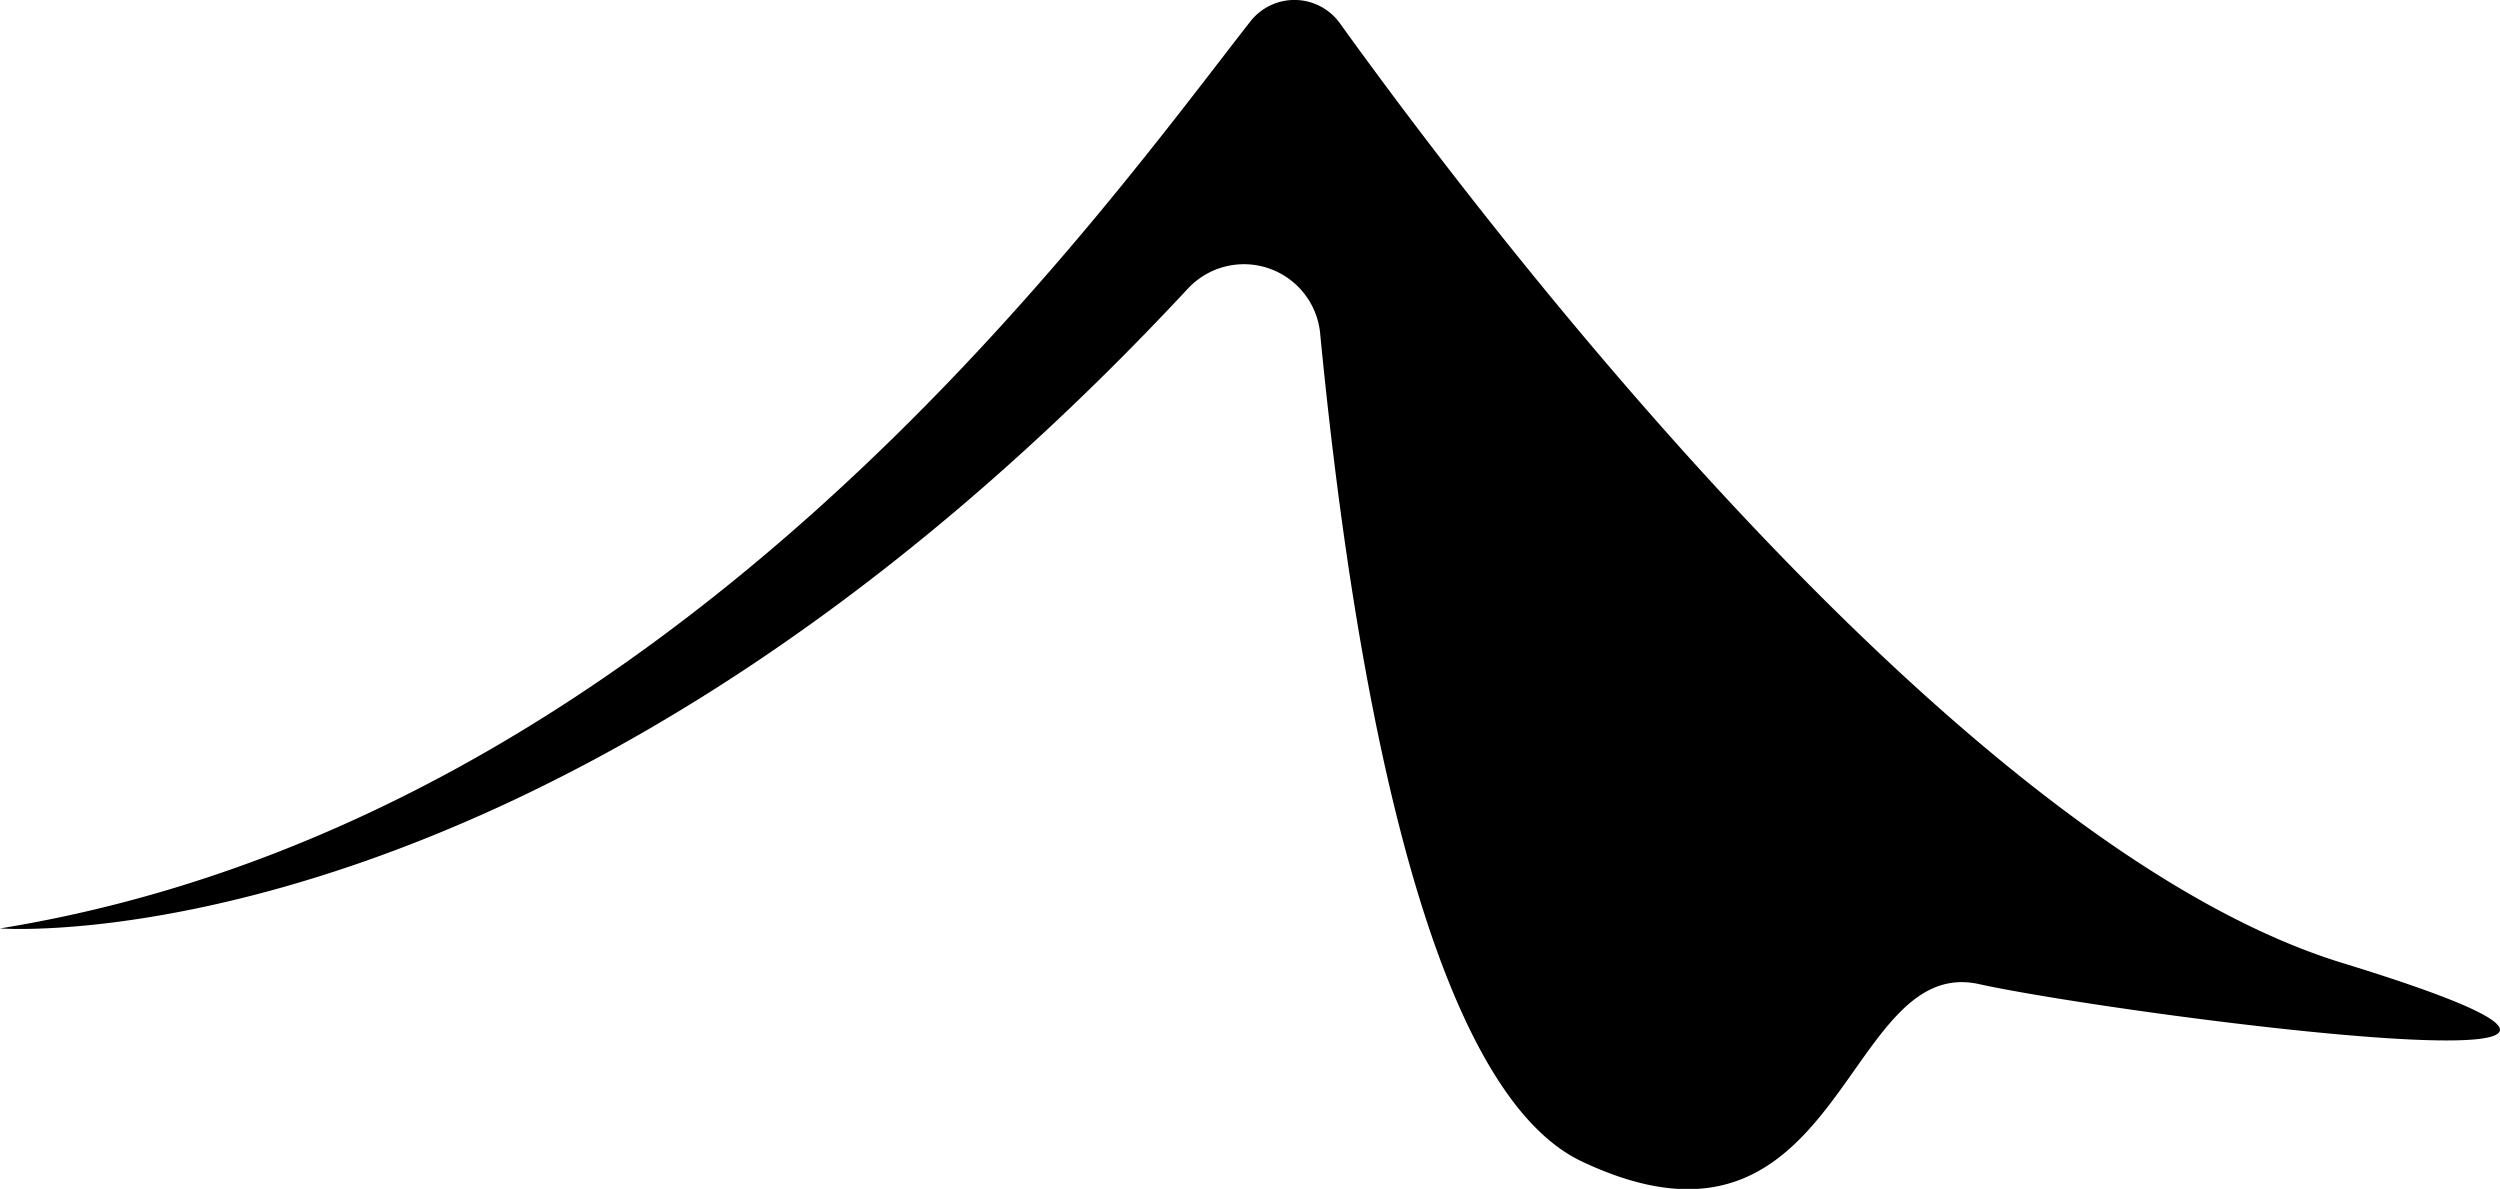
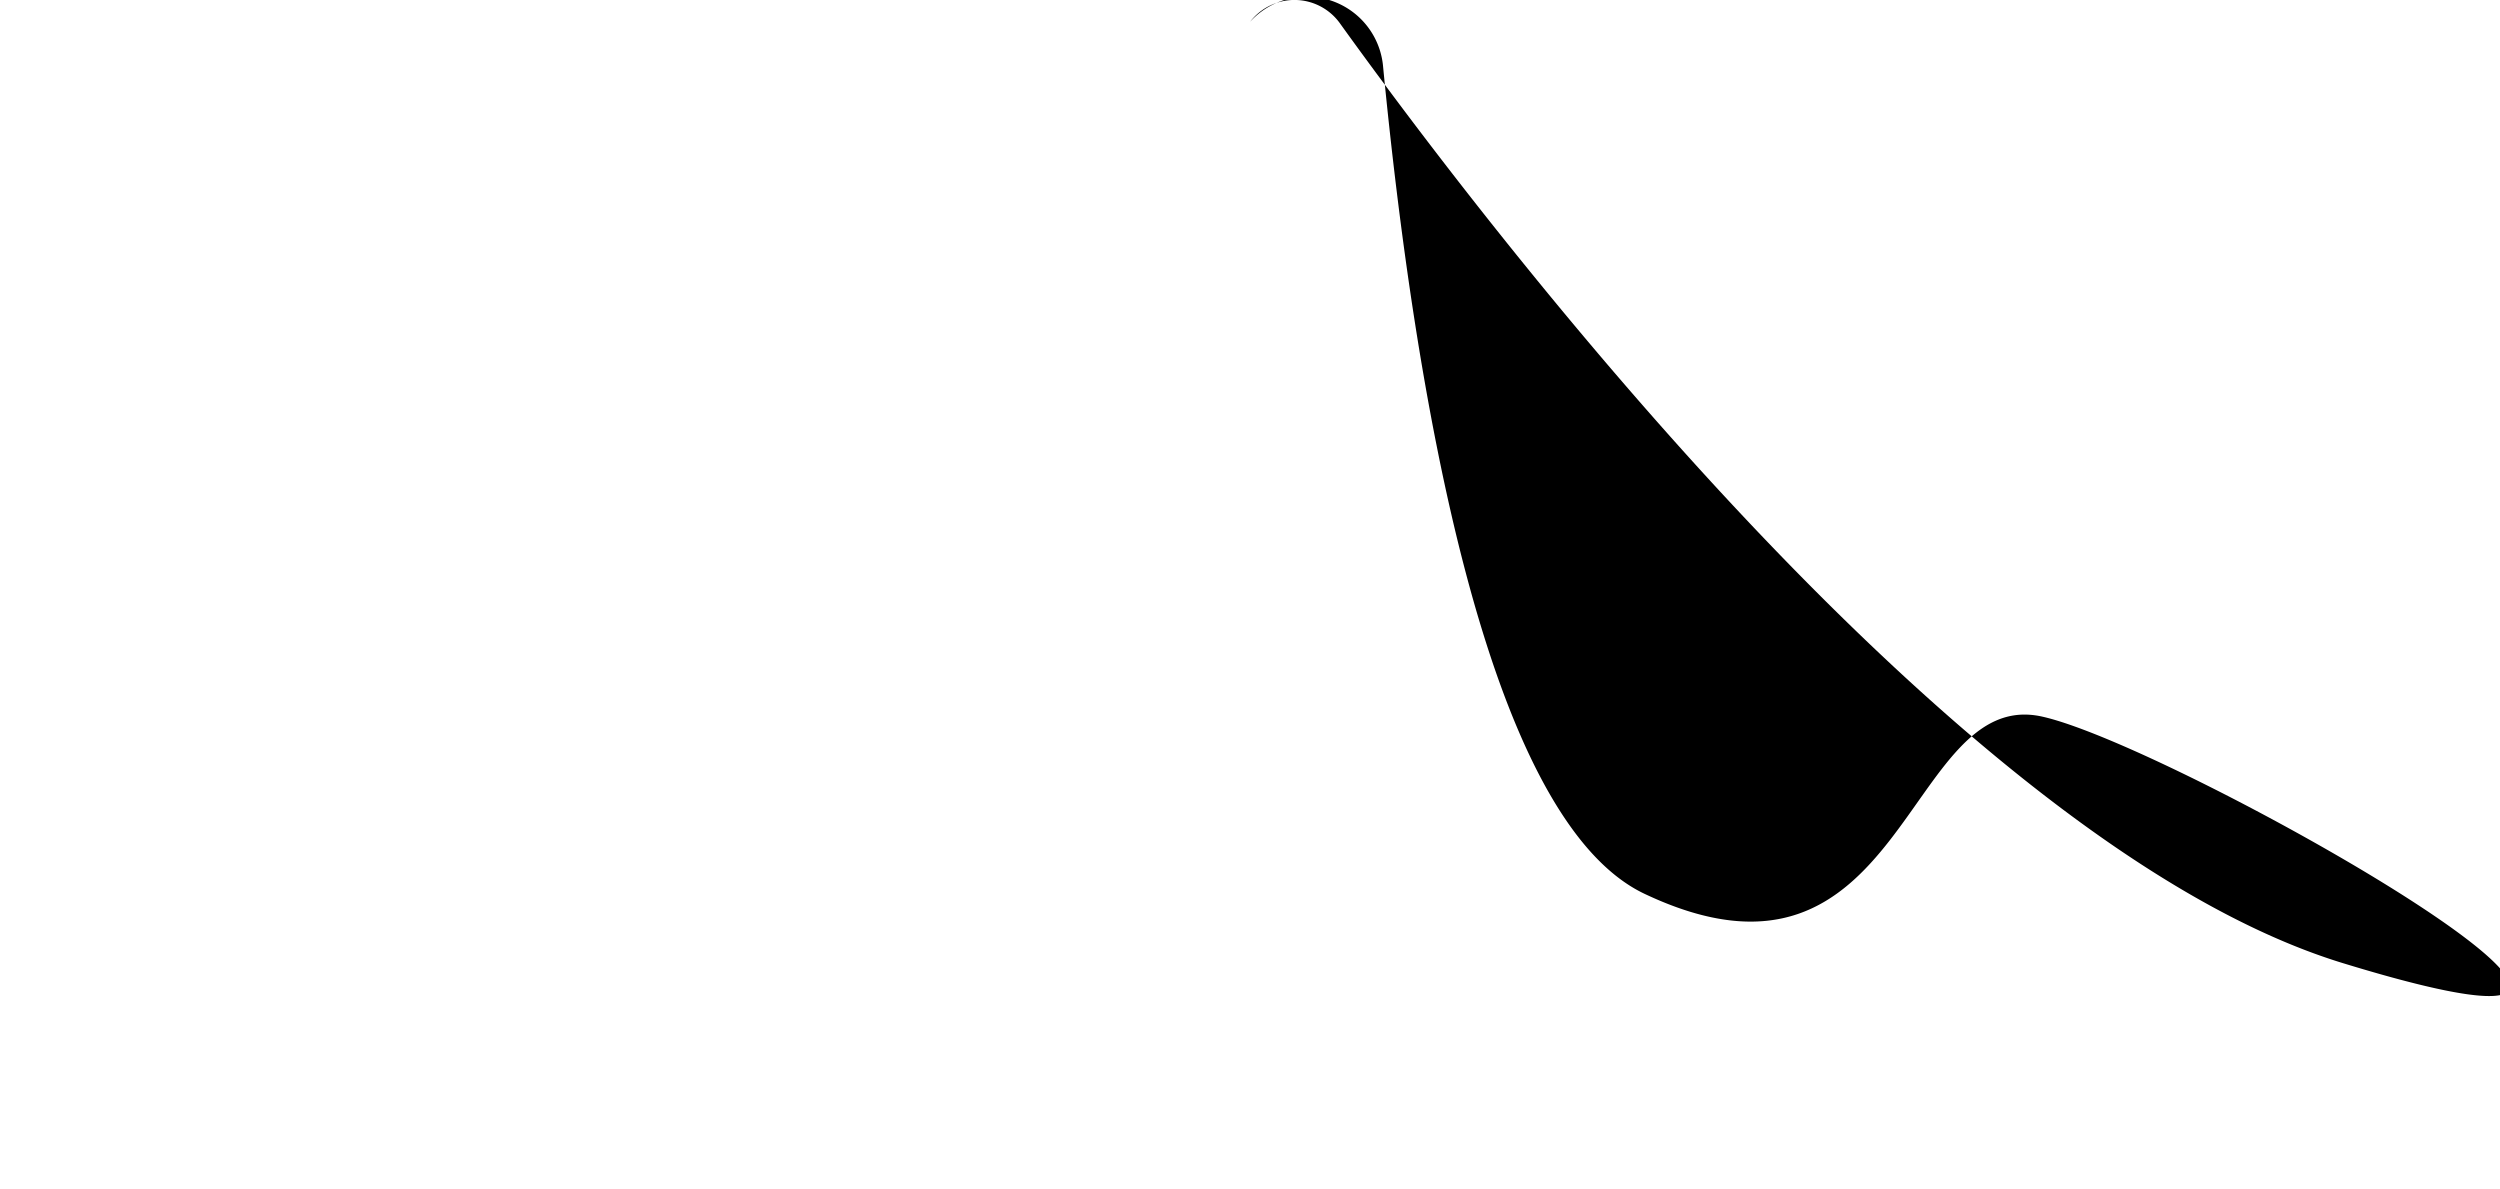
<svg xmlns="http://www.w3.org/2000/svg" width="25.368" height="12.064" viewBox="0 0 25.368 12.064">
-   <path id="Path_9446" data-name="Path 9446" d="M343.706,75.46c-3.924-1.207-8.707-7.5-10.168-9.531a.568.568,0,0,0-.914-.019c-1.61,2.061-5.917,8.1-12.685,9.2,0,0,5.6.432,12.047-6.485a.777.777,0,0,1,1.348.439c.317,3.285,1.038,7.647,2.657,8.411,2.651,1.252,2.638-2.107,4.03-1.8S348.4,76.9,343.706,75.46Z" transform="translate(-319.939 -65.689)" fill="black " />
+   <path id="Path_9446" data-name="Path 9446" d="M343.706,75.46c-3.924-1.207-8.707-7.5-10.168-9.531a.568.568,0,0,0-.914-.019a.777.777,0,0,1,1.348.439c.317,3.285,1.038,7.647,2.657,8.411,2.651,1.252,2.638-2.107,4.03-1.8S348.4,76.9,343.706,75.46Z" transform="translate(-319.939 -65.689)" fill="black " />
</svg>